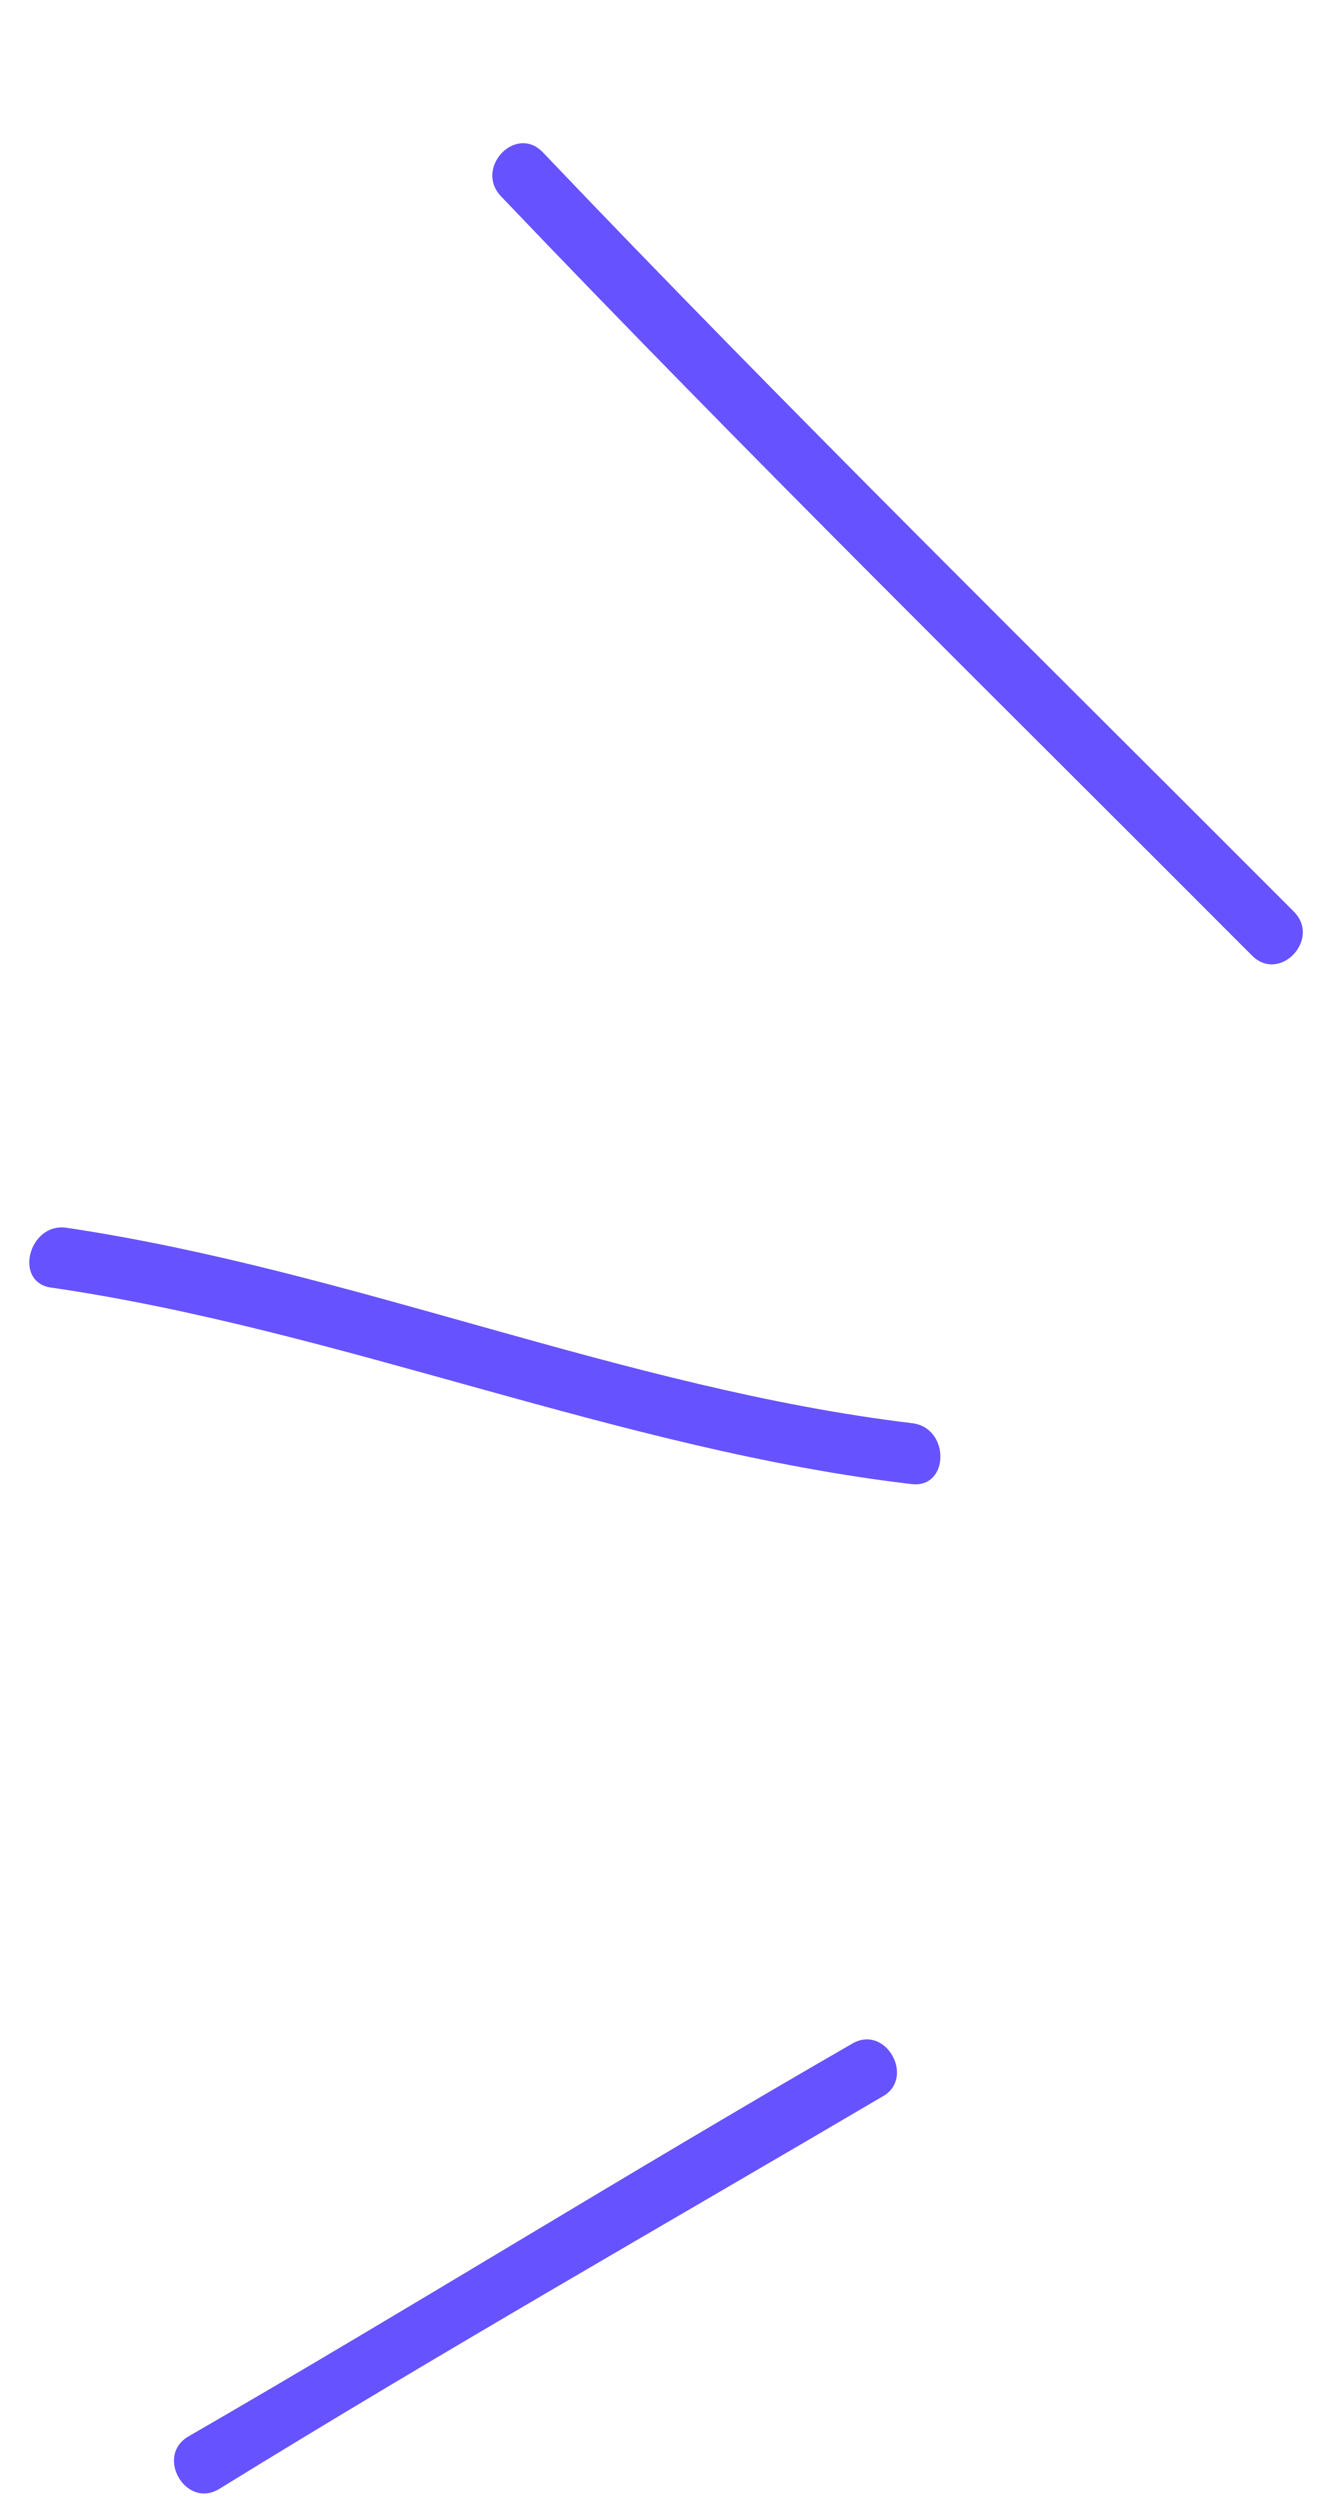
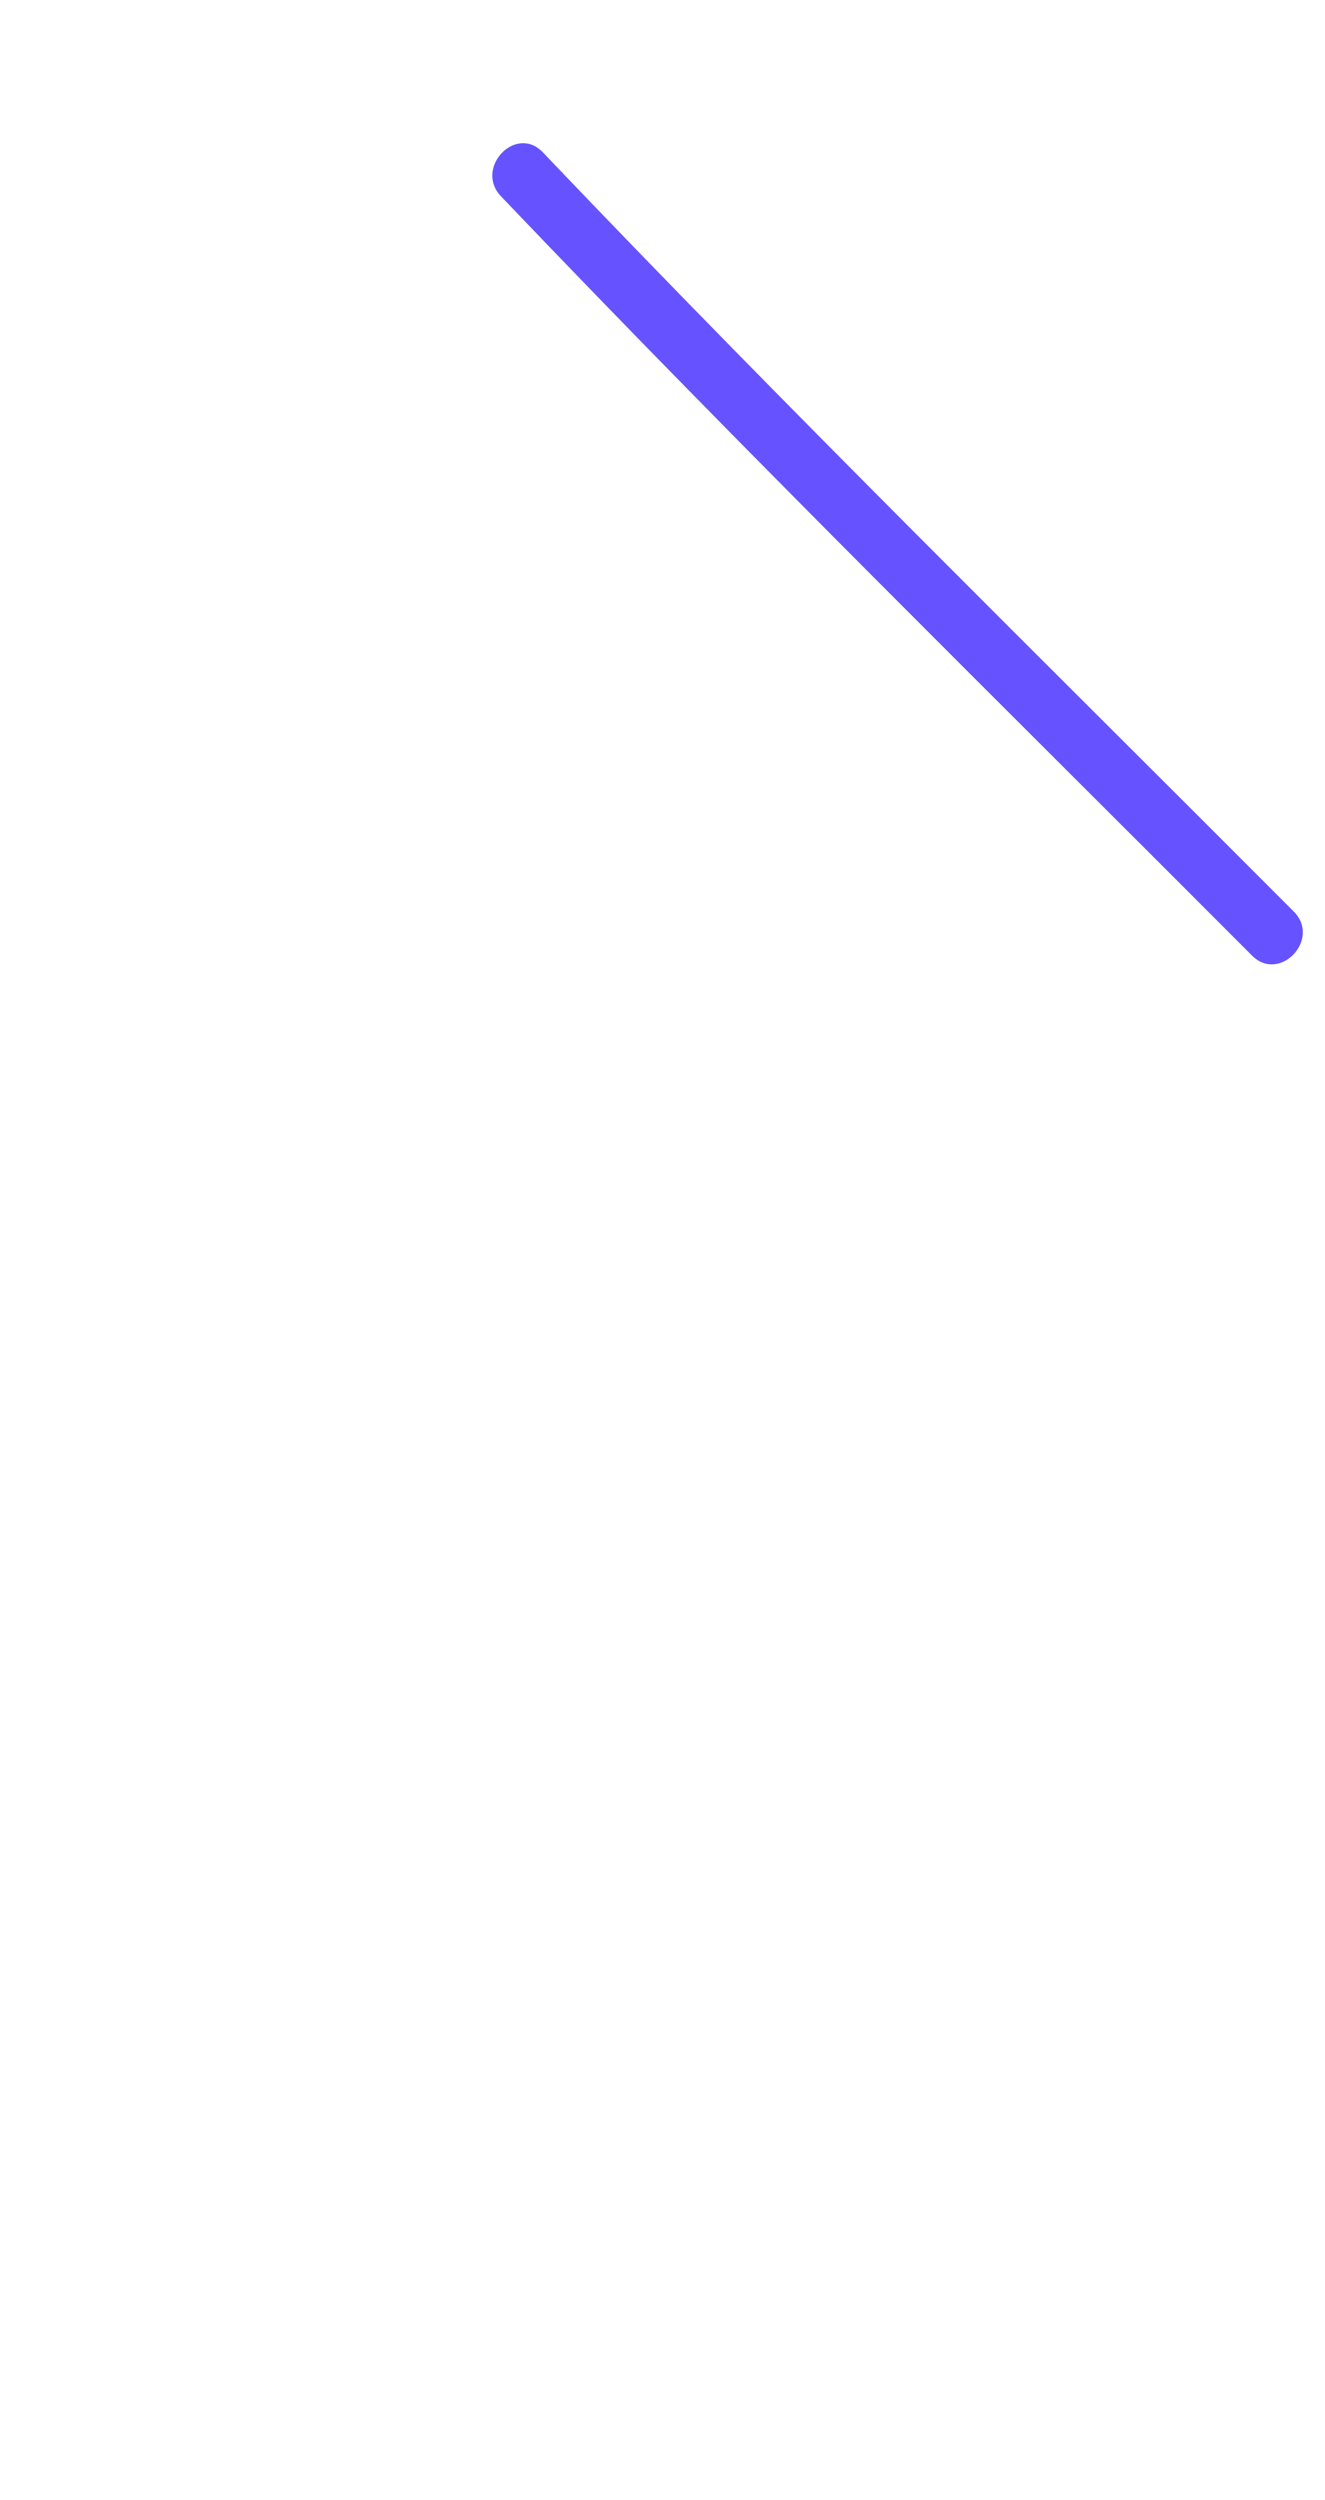
<svg xmlns="http://www.w3.org/2000/svg" width="44" height="83" viewBox="0 0 44 83" fill="none">
  <path d="M41.578 31.727C33.227 23.351 24.782 15.058 16.637 6.518C15.744 5.579 17.128 4.118 18.025 5.056C26.166 13.597 34.612 21.89 42.965 30.266C43.878 31.183 42.493 32.644 41.578 31.727Z" fill="#6653FF" />
-   <path d="M1.694 42.749C0.438 42.567 0.957 40.577 2.211 40.763C11.706 42.18 20.733 46.099 30.296 47.252C31.554 47.404 31.532 49.422 30.272 49.273C20.559 48.128 11.331 44.154 1.69 42.747L1.694 42.749Z" fill="#6653FF" />
-   <path d="M6.258 80.891C13.62 76.637 20.867 72.132 28.303 67.848C29.421 67.204 30.383 68.968 29.338 69.586C22.005 73.901 14.596 78.121 7.289 82.629C6.172 83.319 5.142 81.538 6.258 80.891Z" fill="#6653FF" />
</svg>